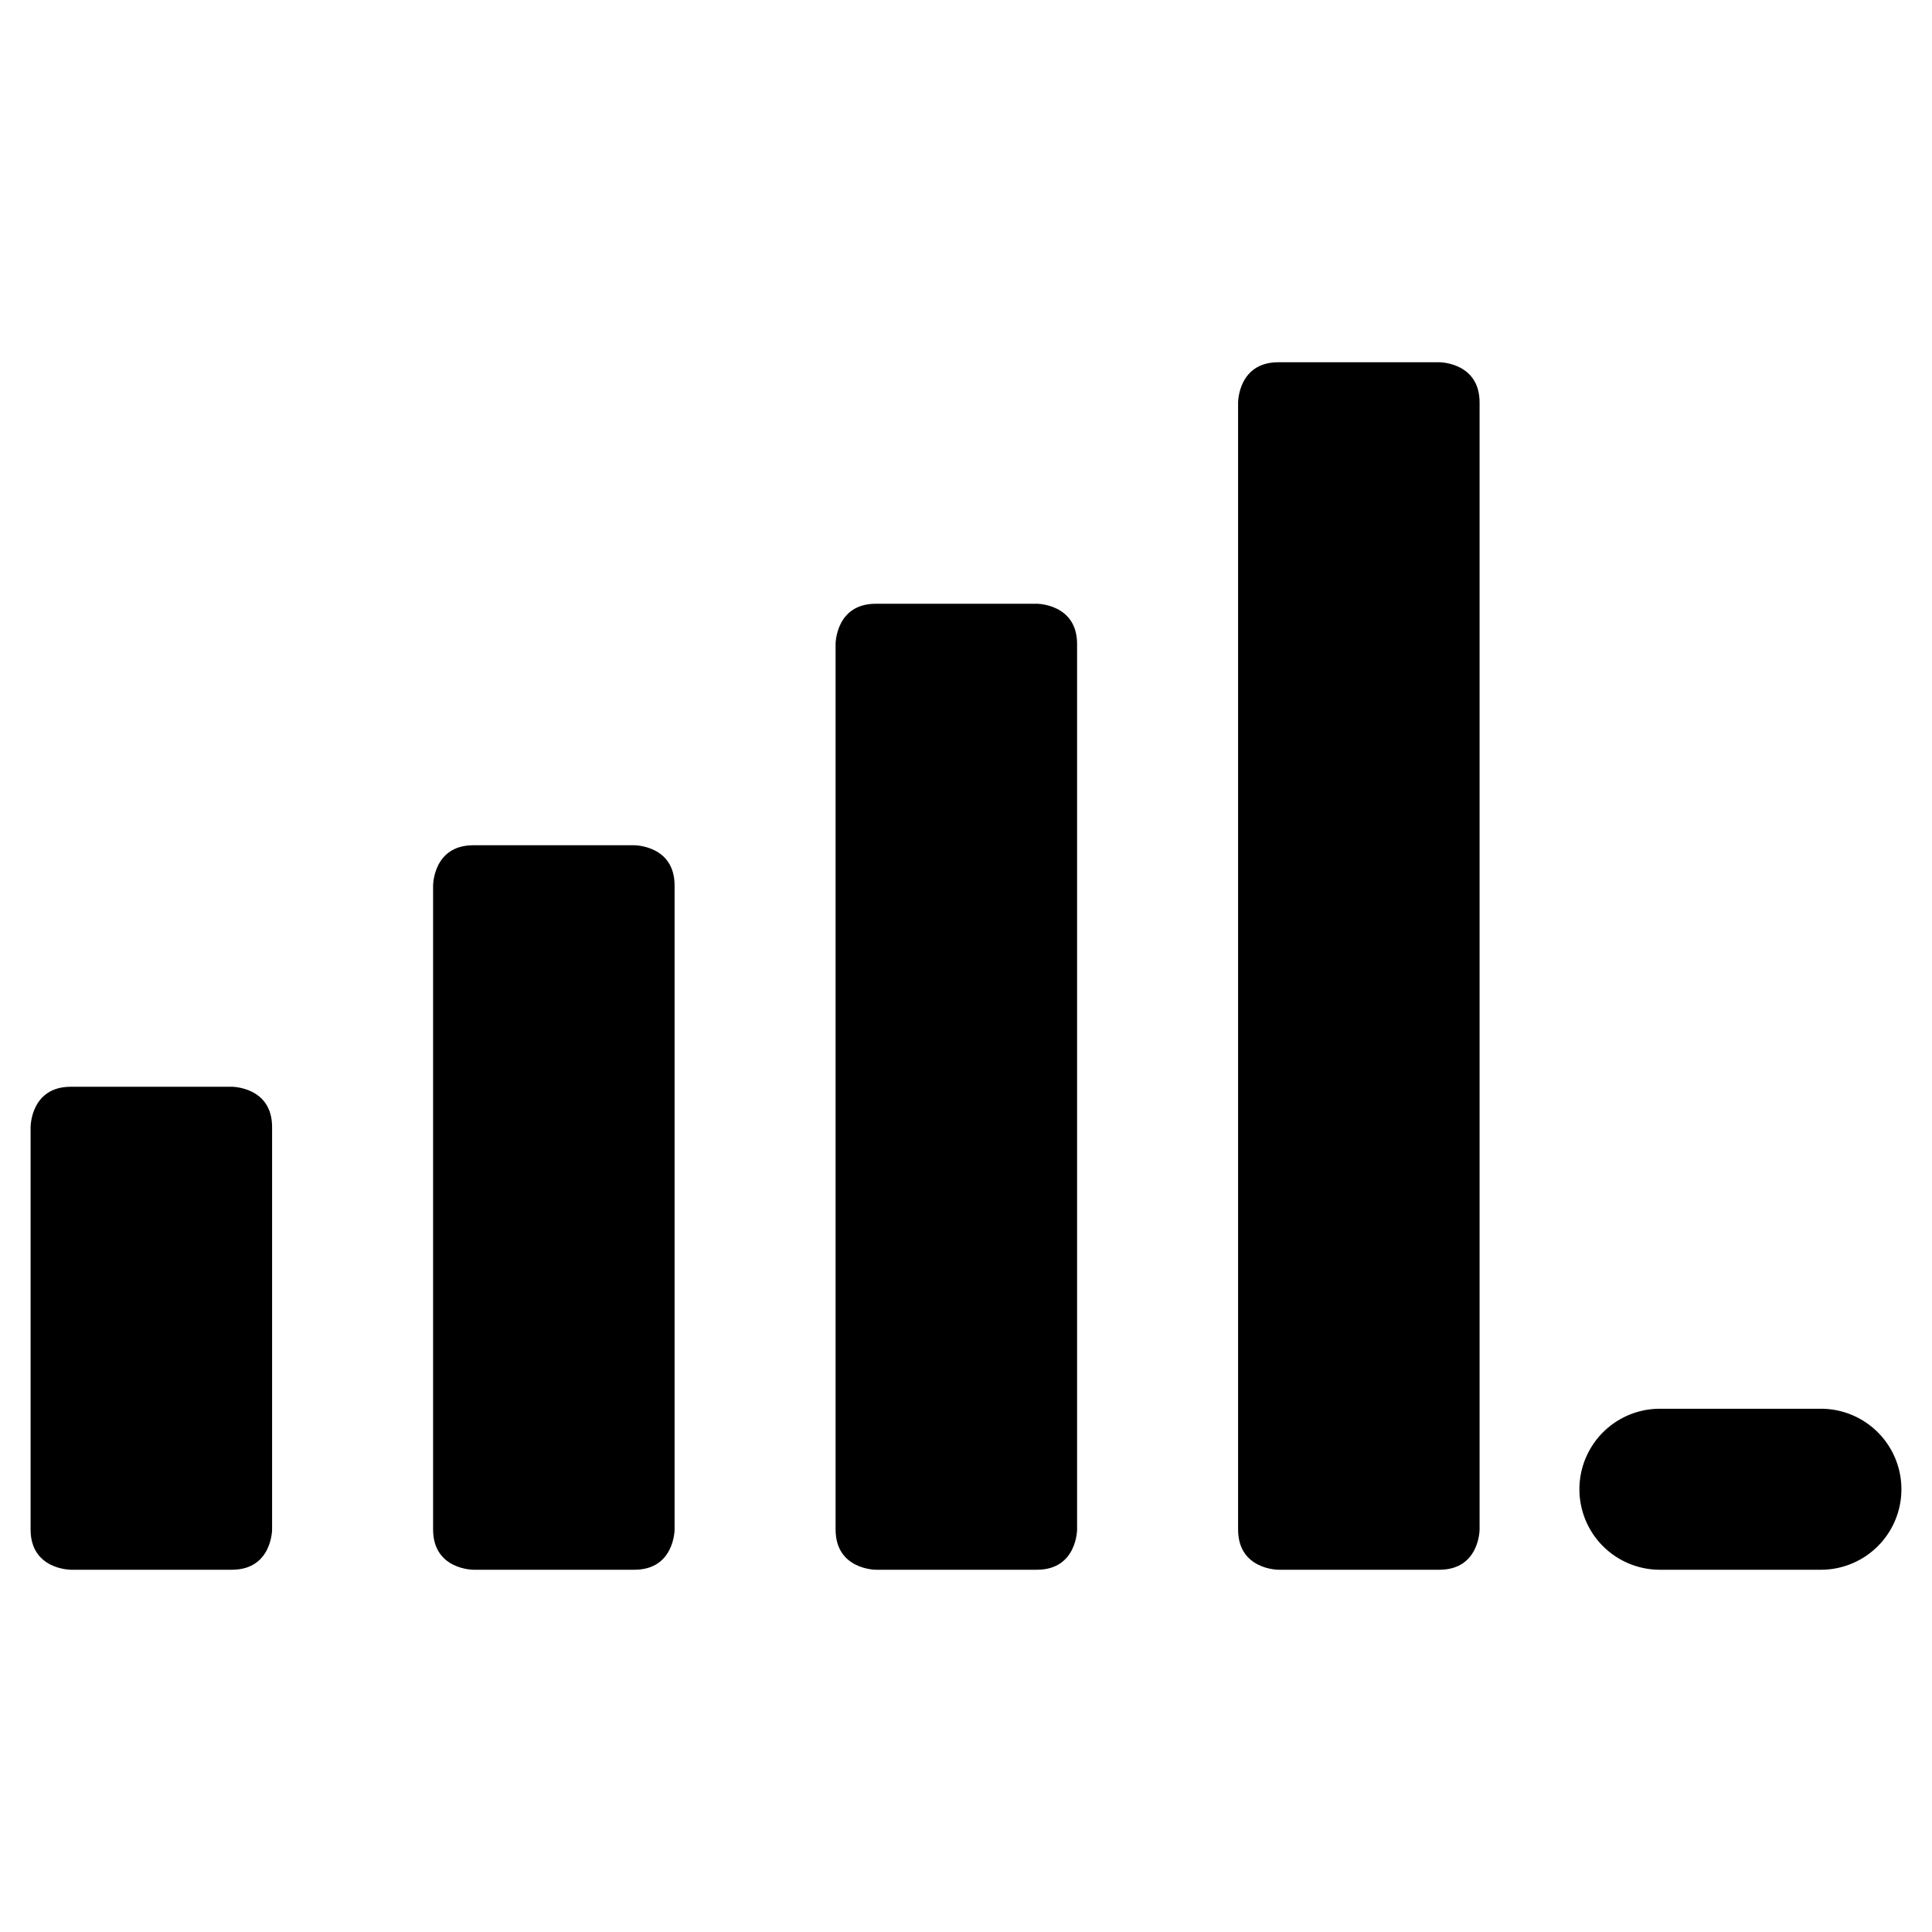
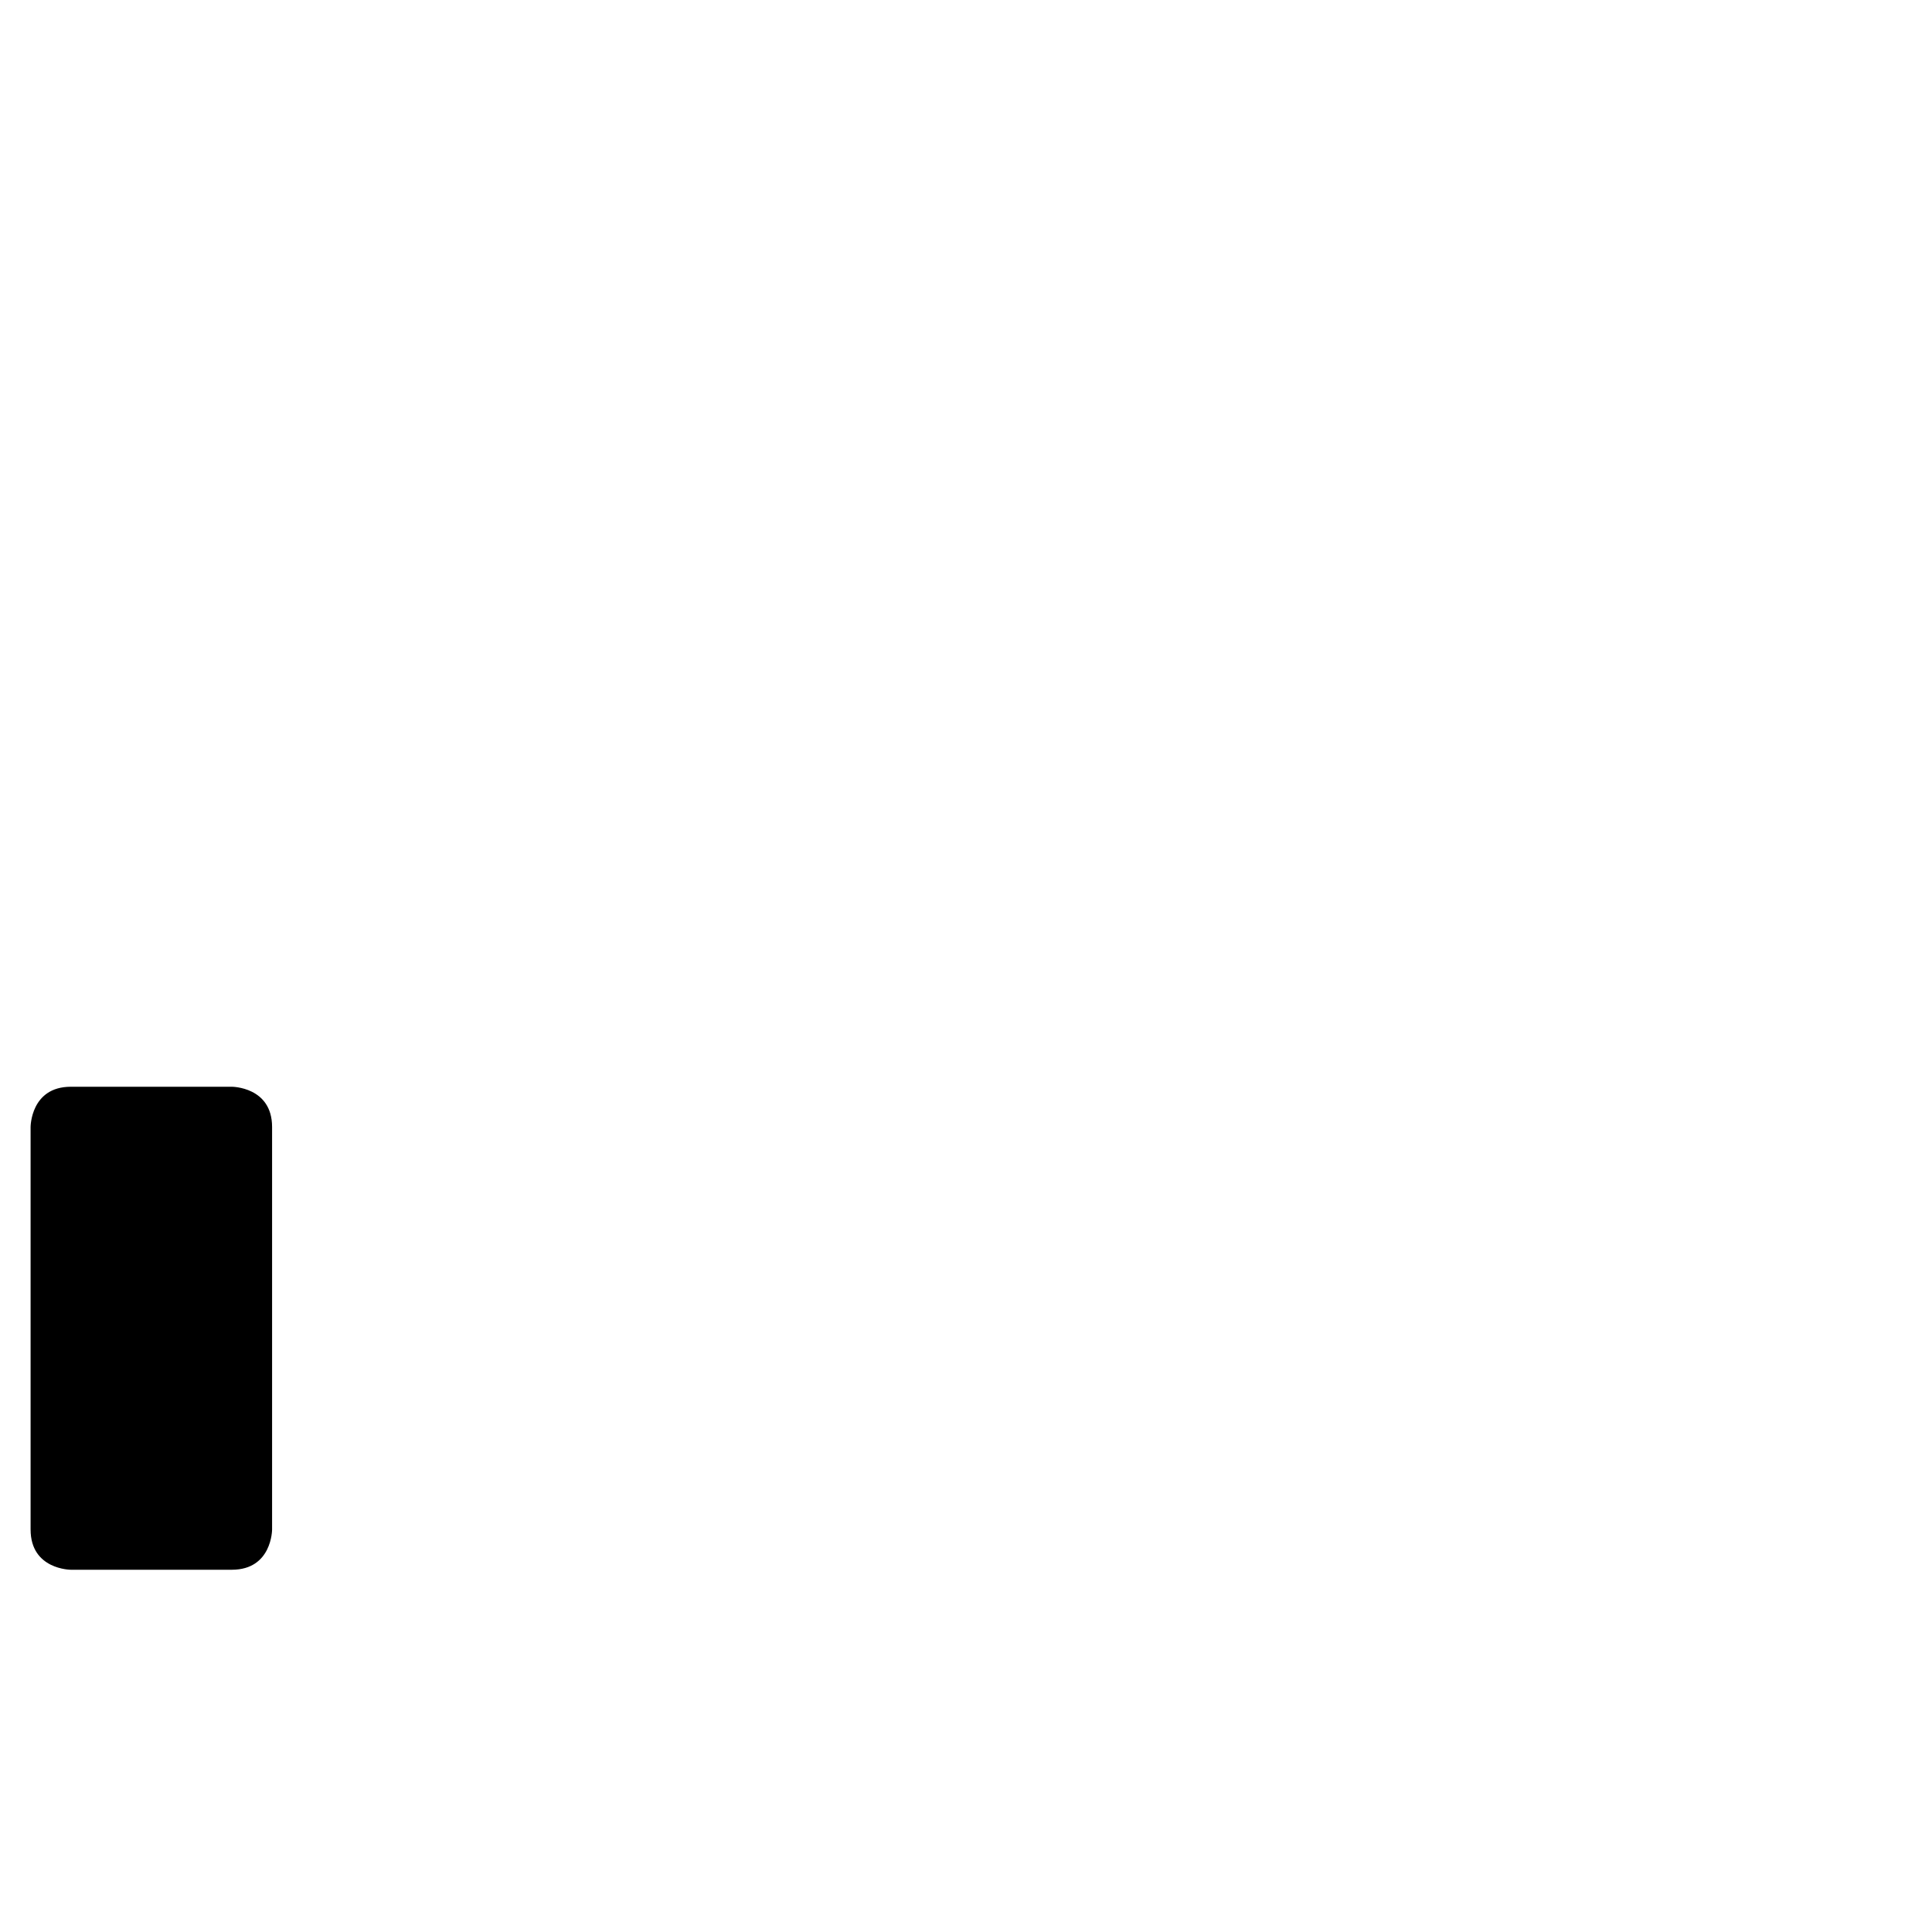
<svg xmlns="http://www.w3.org/2000/svg" viewBox="0 0 24 24">
  <g>
    <path d="M0.88 13.5h2s0.5 0 0.5 0.5v5s0 0.5 -0.5 0.5h-2s-0.5 0 -0.5 -0.5v-5s0 -0.5 0.5 -0.5" fill="#000000" stroke-width="1" />
-     <path d="M5.88 10.5h2s0.5 0 0.5 0.5v8s0 0.5 -0.5 0.5h-2s-0.5 0 -0.5 -0.5v-8s0 -0.5 0.5 -0.5" fill="#000000" stroke-width="1" />
-     <path d="M10.88 7.5h2s0.5 0 0.5 0.5v11s0 0.5 -0.5 0.5h-2s-0.5 0 -0.5 -0.5V8s0 -0.5 0.5 -0.5" fill="#000000" stroke-width="1" />
-     <path d="M15.88 4.5h2s0.5 0 0.5 0.5v14s0 0.5 -0.5 0.5h-2s-0.5 0 -0.5 -0.5V5s0 -0.5 0.5 -0.5" fill="#000000" stroke-width="1" />
-     <path d="M22.62 19.5h-2a1 1 0 0 1 0 -2h2a1 1 0 1 1 0 2Z" fill="#000000" stroke-width="1" />
  </g>
</svg>